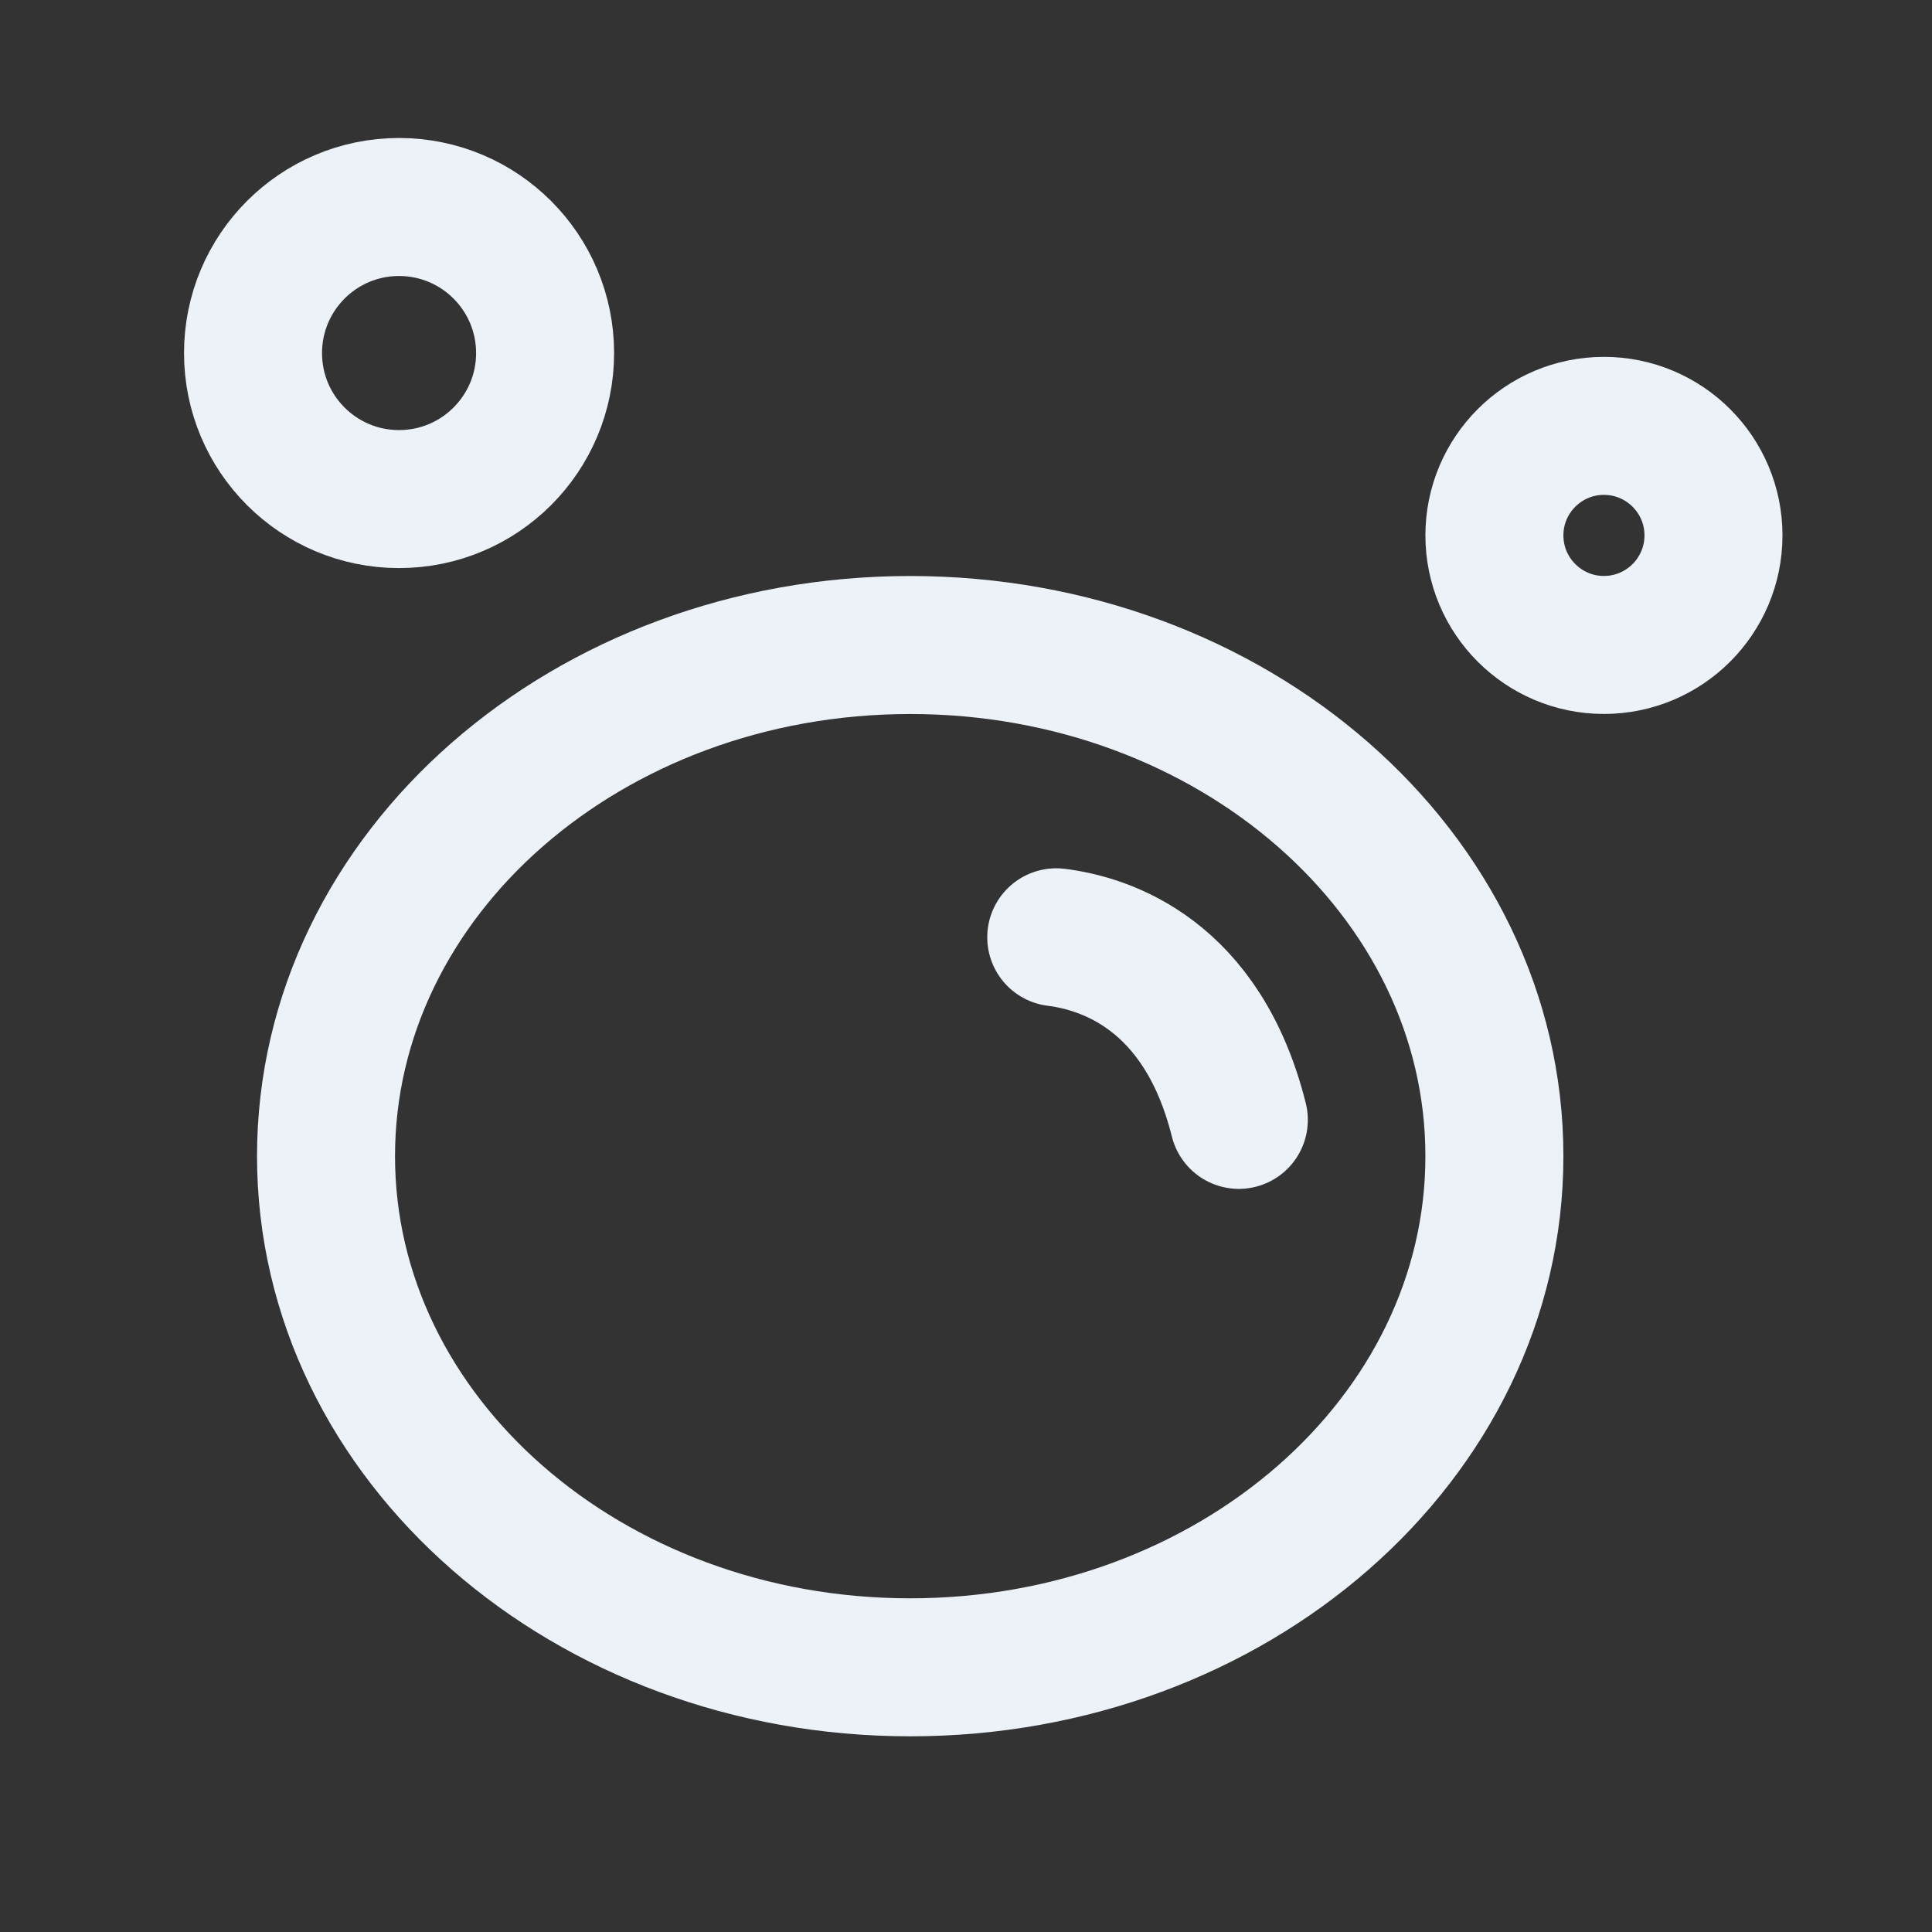
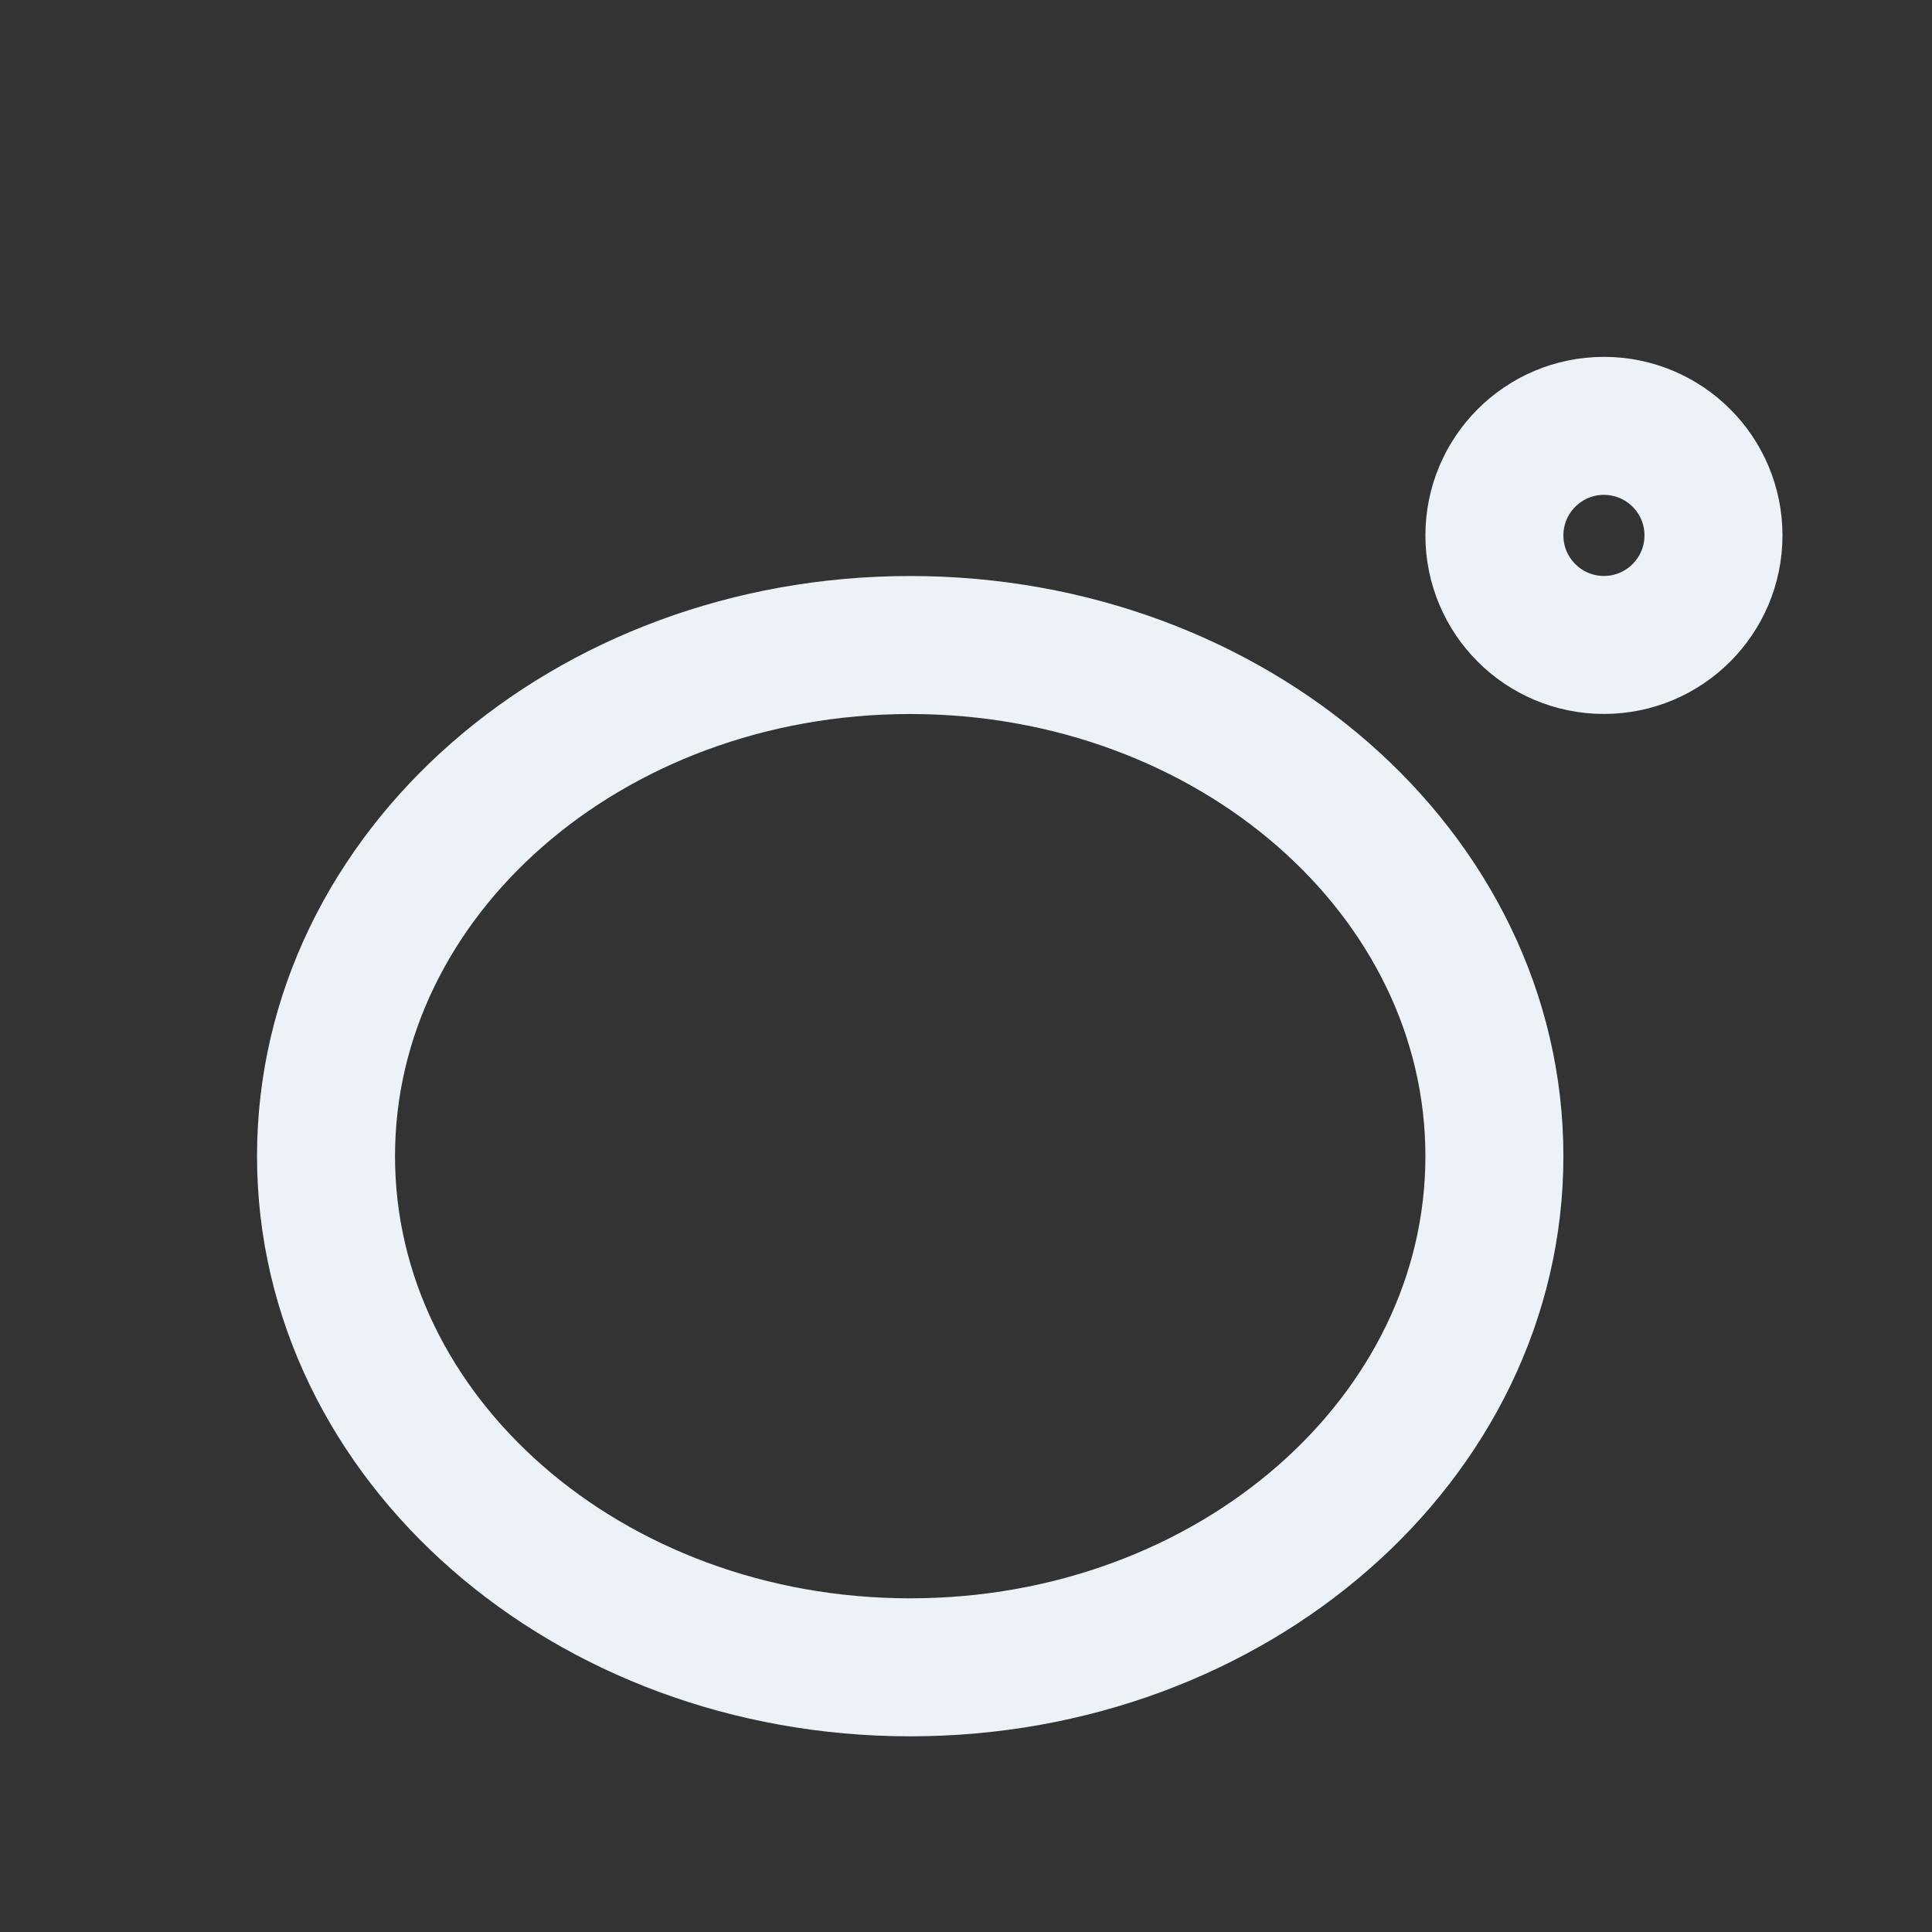
<svg xmlns="http://www.w3.org/2000/svg" width="28" height="28" viewBox="0 0 28 28" fill="none">
  <rect x="0" y="0" width="28" height="28" fill="#333333" stroke="none" />
  <path d="M13.191 24.164C17.867 24.164 21.658 20.847 21.658 16.756C21.658 12.664 17.867 9.348 13.191 9.348C8.515 9.348 4.725 12.664 4.725 16.756C4.725 20.847 8.515 24.164 13.191 24.164Z" stroke="#EDF2F9" stroke-width="2" stroke-linecap="round" stroke-linejoin="round" />
-   <path d="M15.308 13.584C16.014 13.672 17.425 14.113 17.954 16.23" stroke="#EDF2F9" stroke-width="2" stroke-linecap="round" />
-   <path d="M5.783 7.233C6.952 7.233 7.9 6.286 7.9 5.117C7.9 3.948 6.952 3 5.783 3C4.614 3 3.667 3.948 3.667 5.117C3.667 6.286 4.614 7.233 5.783 7.233Z" stroke="#EDF2F9" stroke-width="2" stroke-linecap="round" stroke-linejoin="round" />
  <path d="M23.245 9.347C24.122 9.347 24.833 8.636 24.833 7.759C24.833 6.883 24.122 6.172 23.245 6.172C22.369 6.172 21.658 6.883 21.658 7.759C21.658 8.636 22.369 9.347 23.245 9.347Z" stroke="#EDF2F9" stroke-width="2" stroke-linecap="round" stroke-linejoin="round" />
</svg>